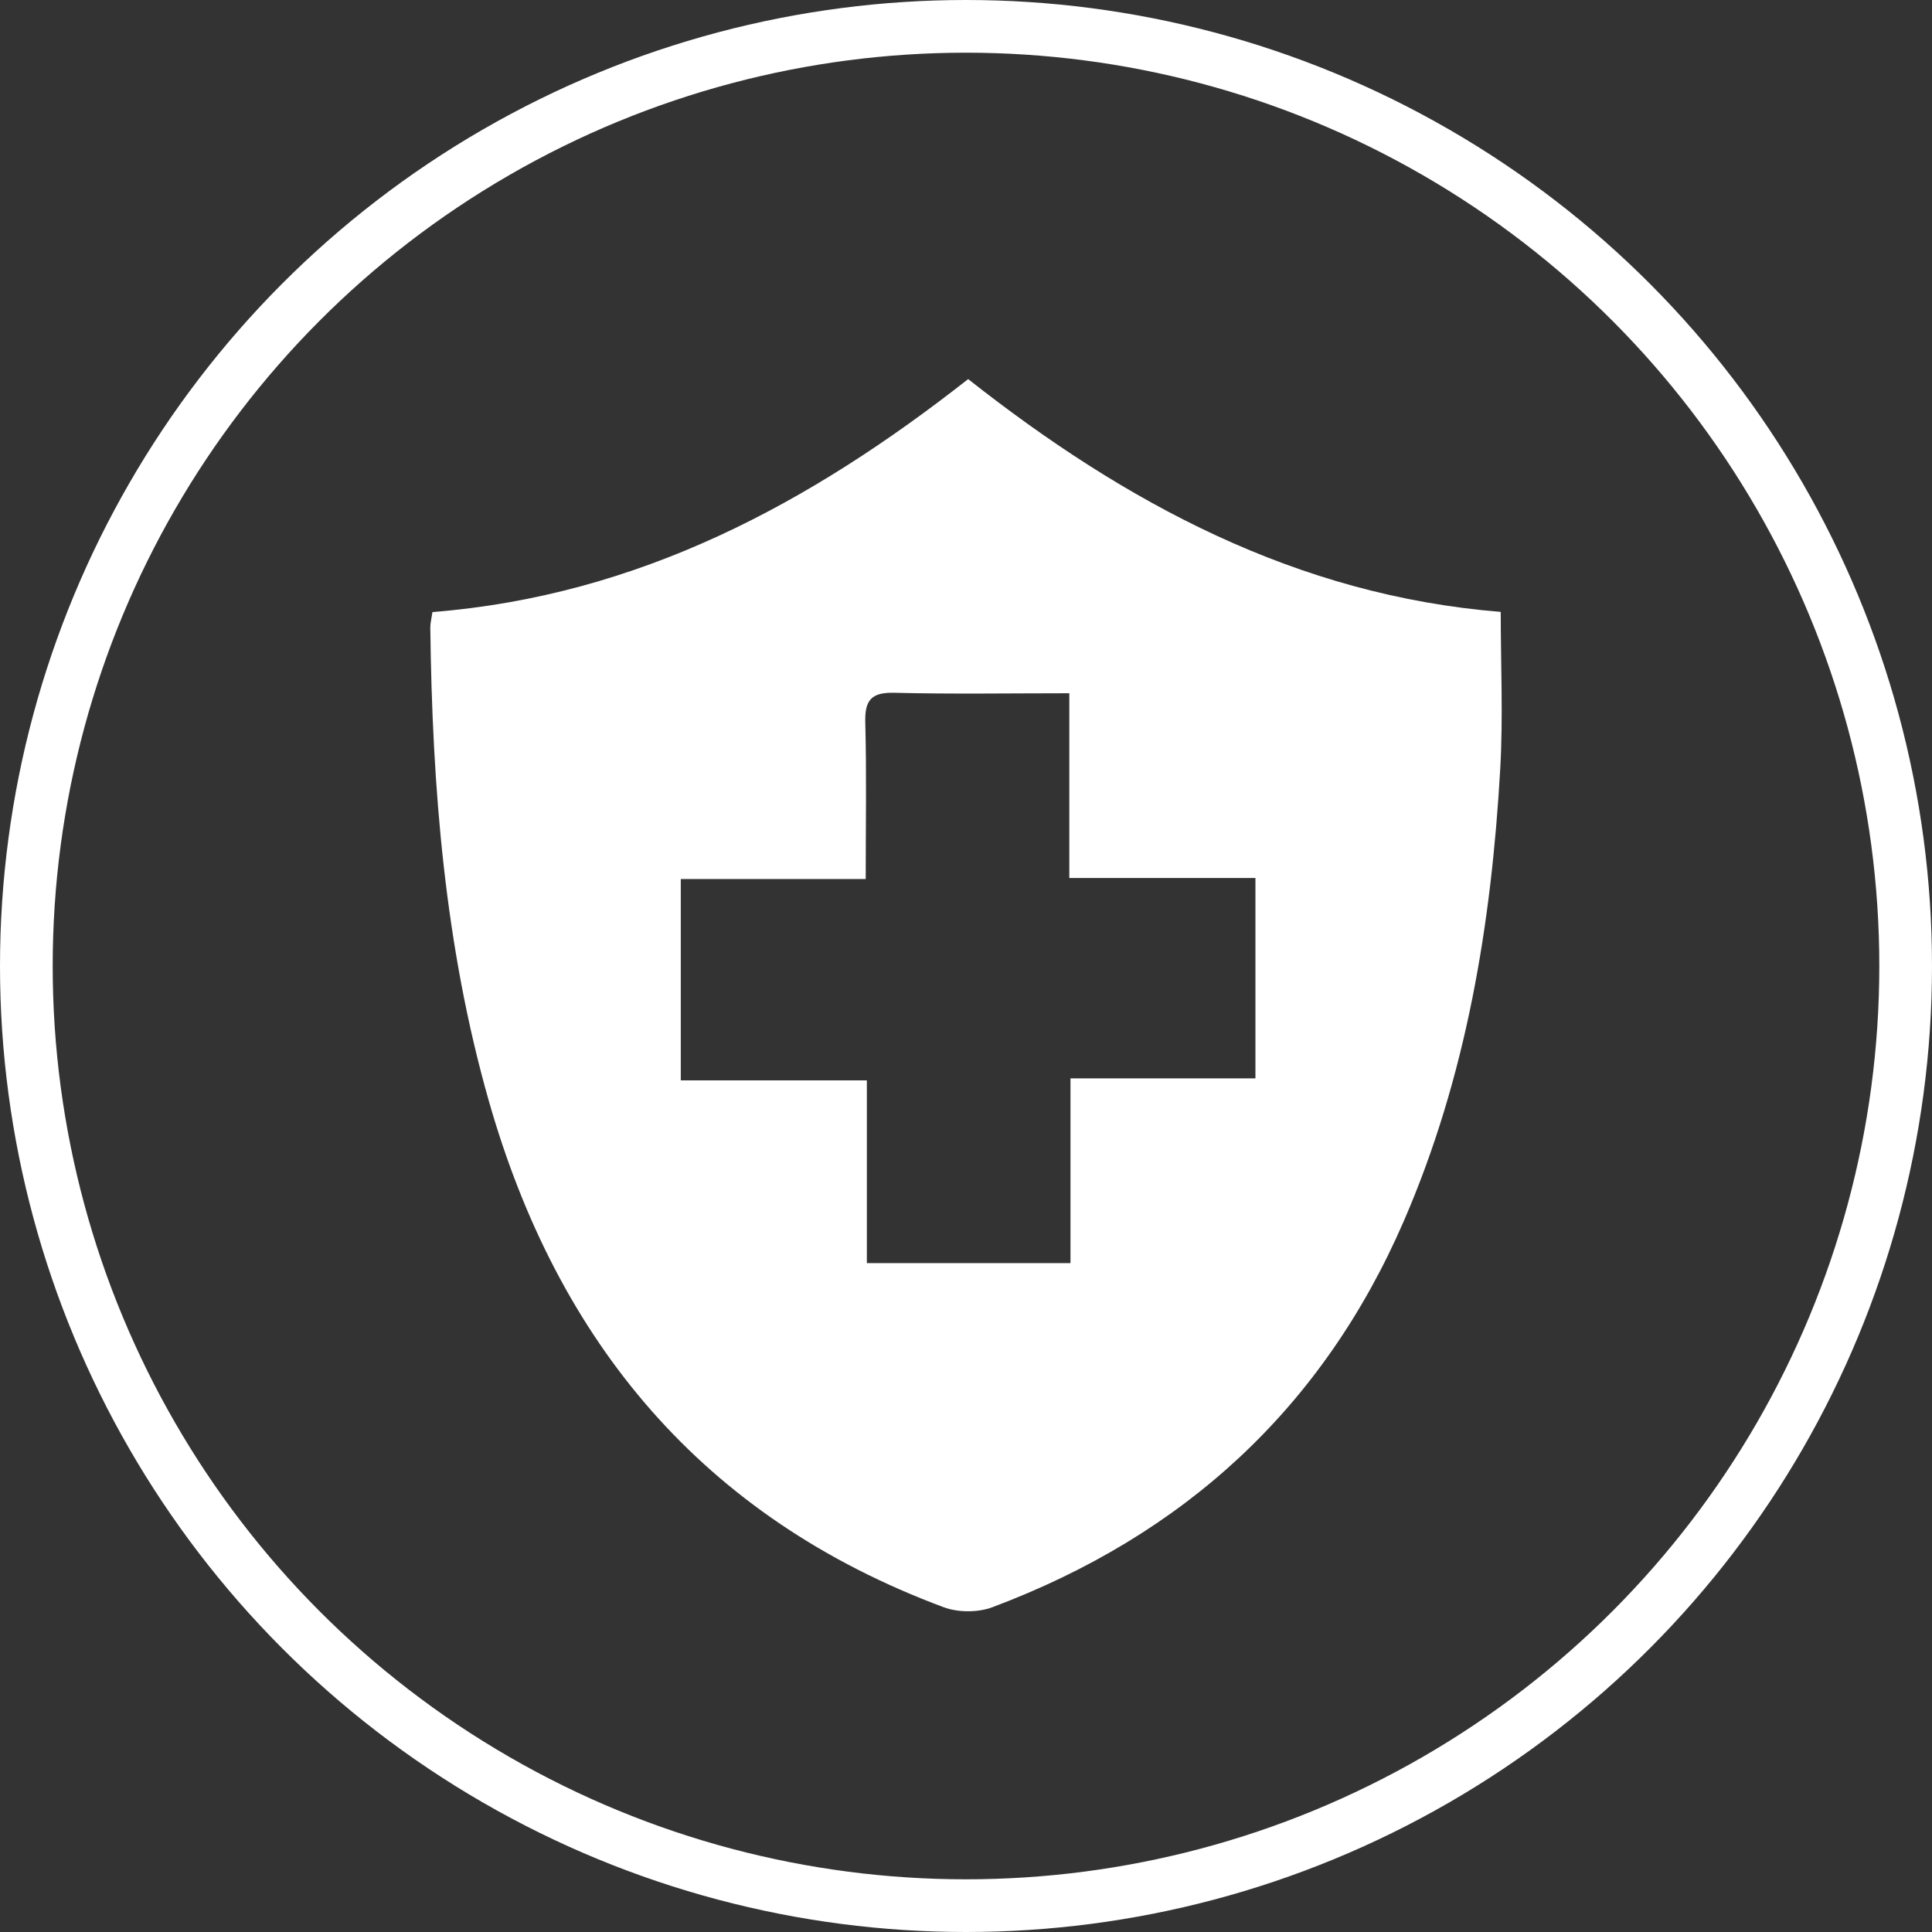
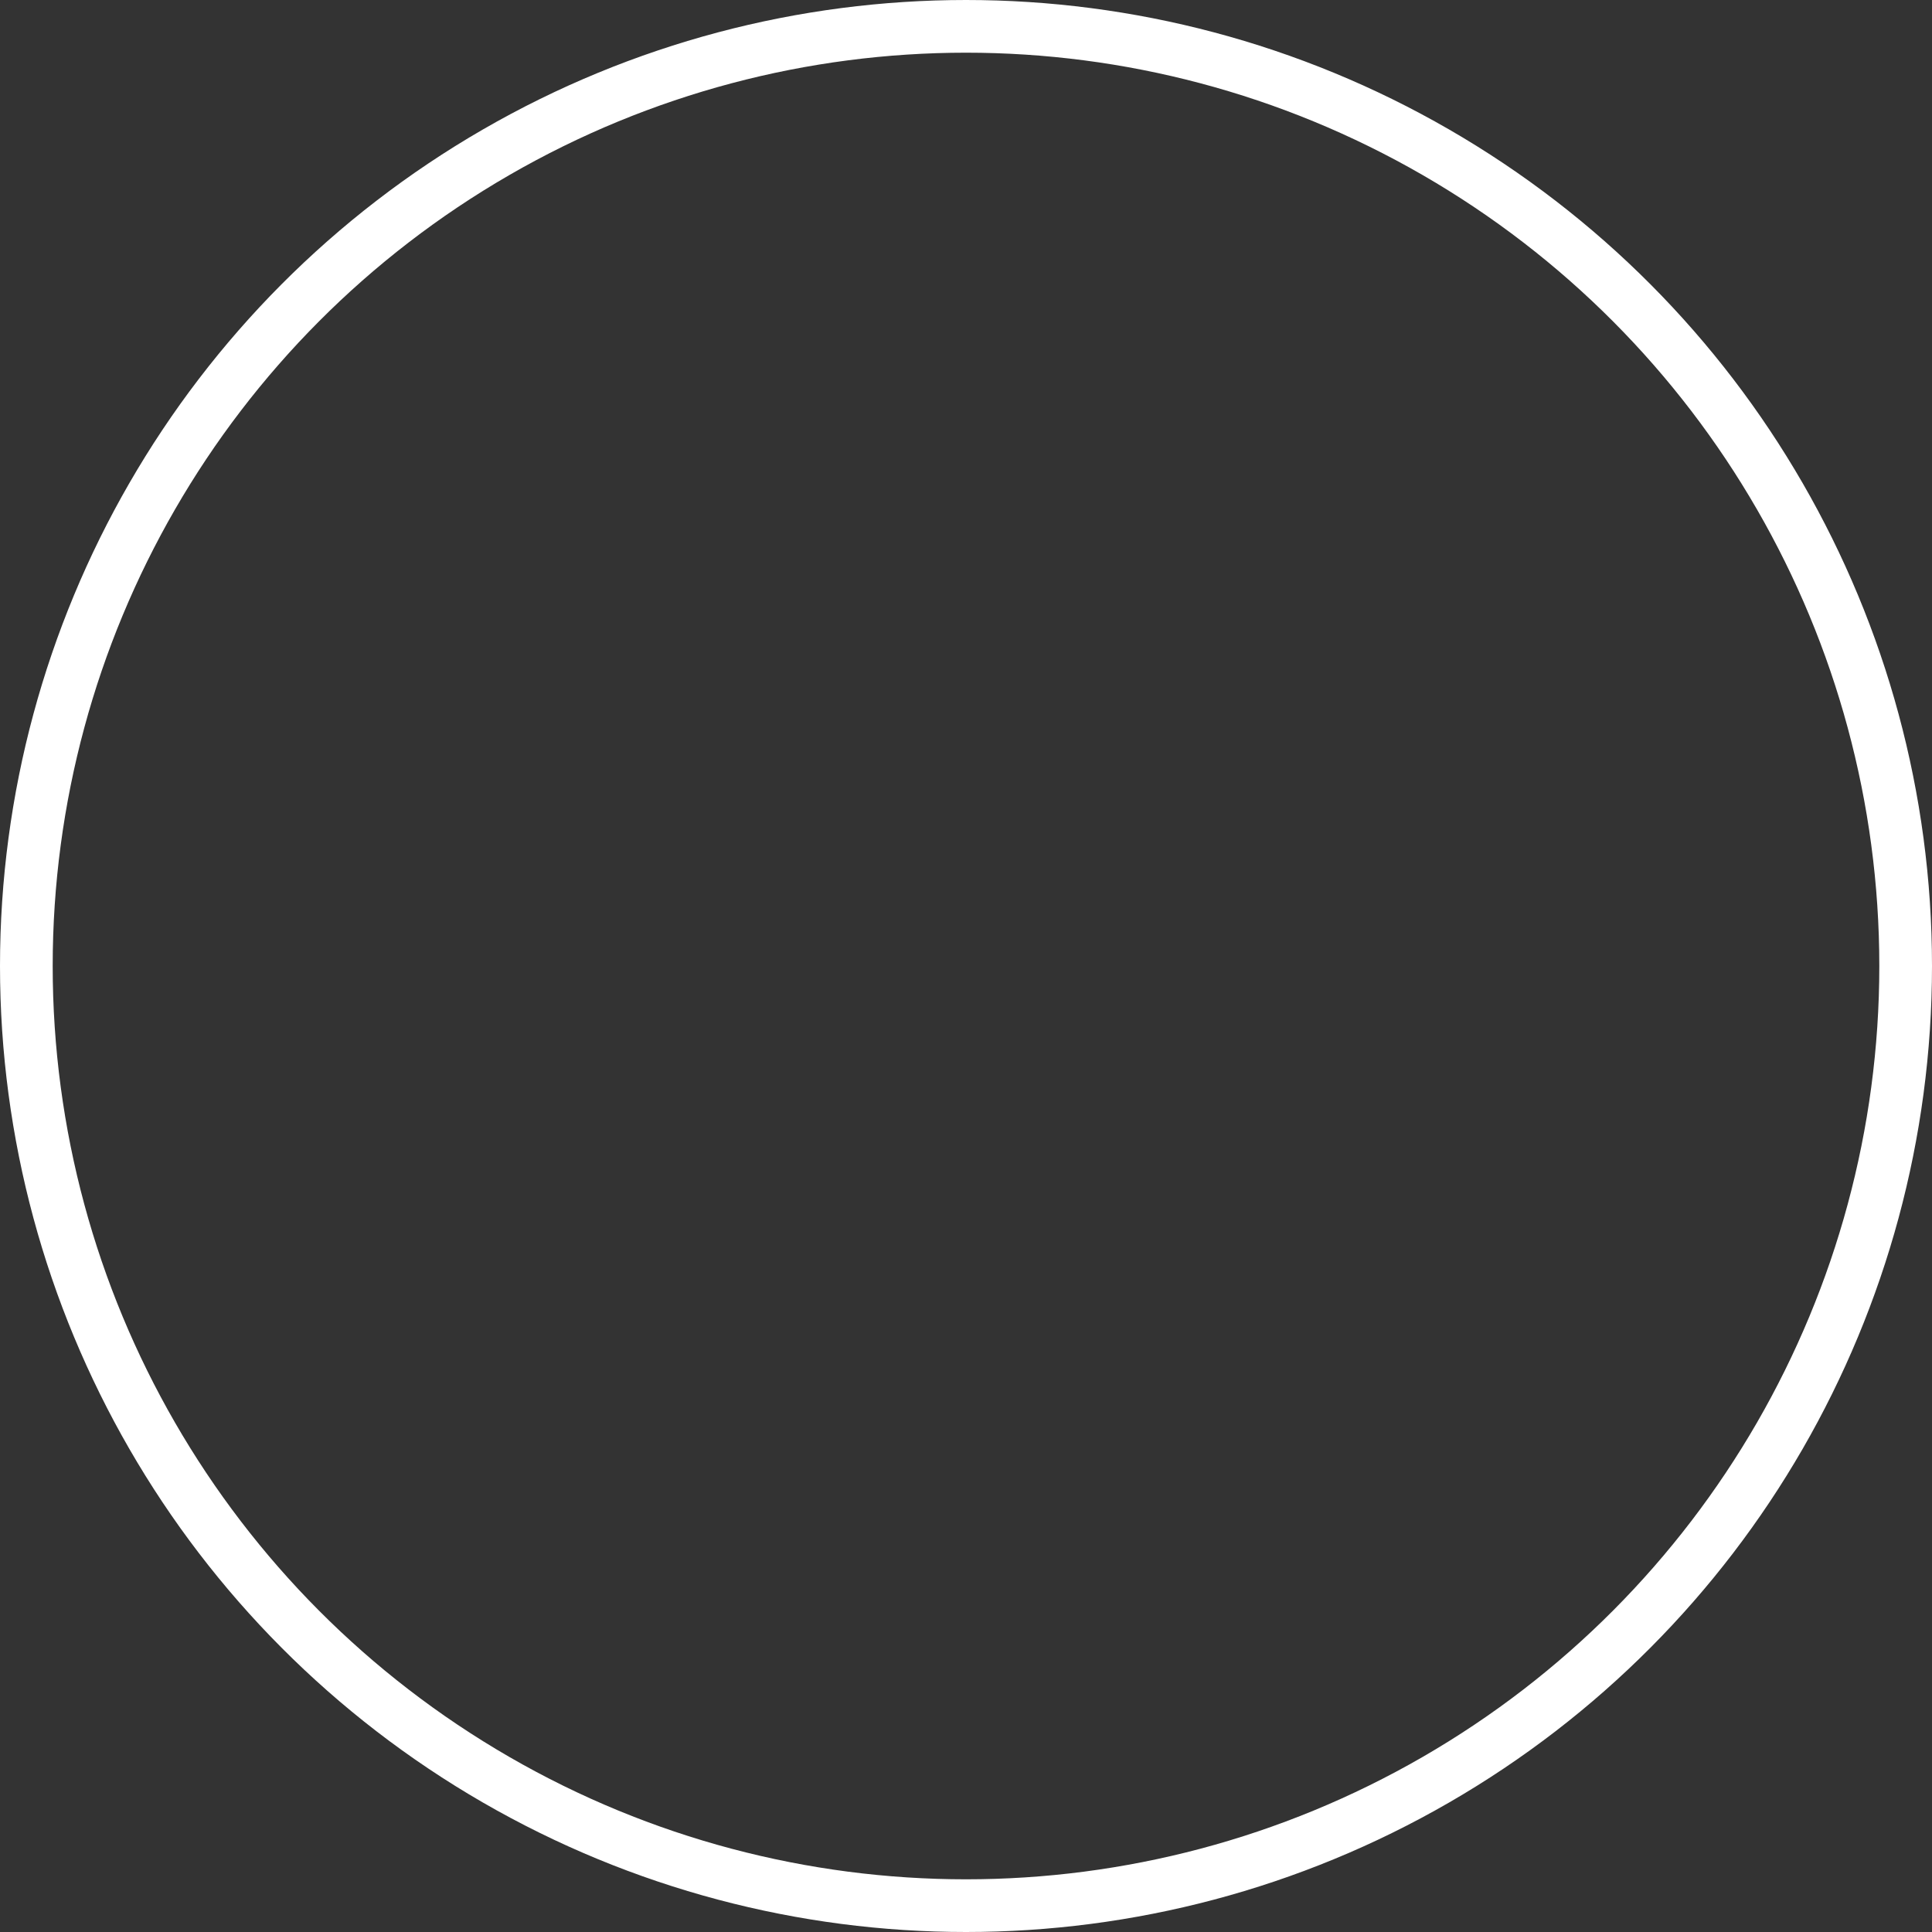
<svg xmlns="http://www.w3.org/2000/svg" width="110" height="110" viewBox="0 0 110 110" fill="none">
  <rect x="0" y="0" width="110" height="110" fill="#333333" stroke="none" />
  <circle cx="55" cy="55" r="53.5" stroke="white" stroke-width="3" />
-   <path d="M60.948 61.397H71.479V49.989H60.882V39.471C57.43 39.471 54.175 39.526 50.925 39.444C49.603 39.41 49.234 39.868 49.265 41.122C49.342 44.029 49.29 46.938 49.29 50.048H38.761V61.511H49.355V71.915H60.948V61.394V61.397ZM24.621 34.849C36.387 33.91 46.105 28.665 55.123 21.584C64.054 28.625 73.814 33.904 85.445 34.838C85.445 37.852 85.585 40.818 85.418 43.767C84.913 52.62 83.492 61.3 79.925 69.527C75.306 80.178 67.4 87.419 56.5 91.509C55.684 91.815 54.547 91.815 53.729 91.509C39.988 86.389 31.738 76.406 27.824 62.656C25.319 53.851 24.61 44.825 24.5 35.73C24.497 35.496 24.561 35.26 24.621 34.849Z" fill="white" />
</svg>